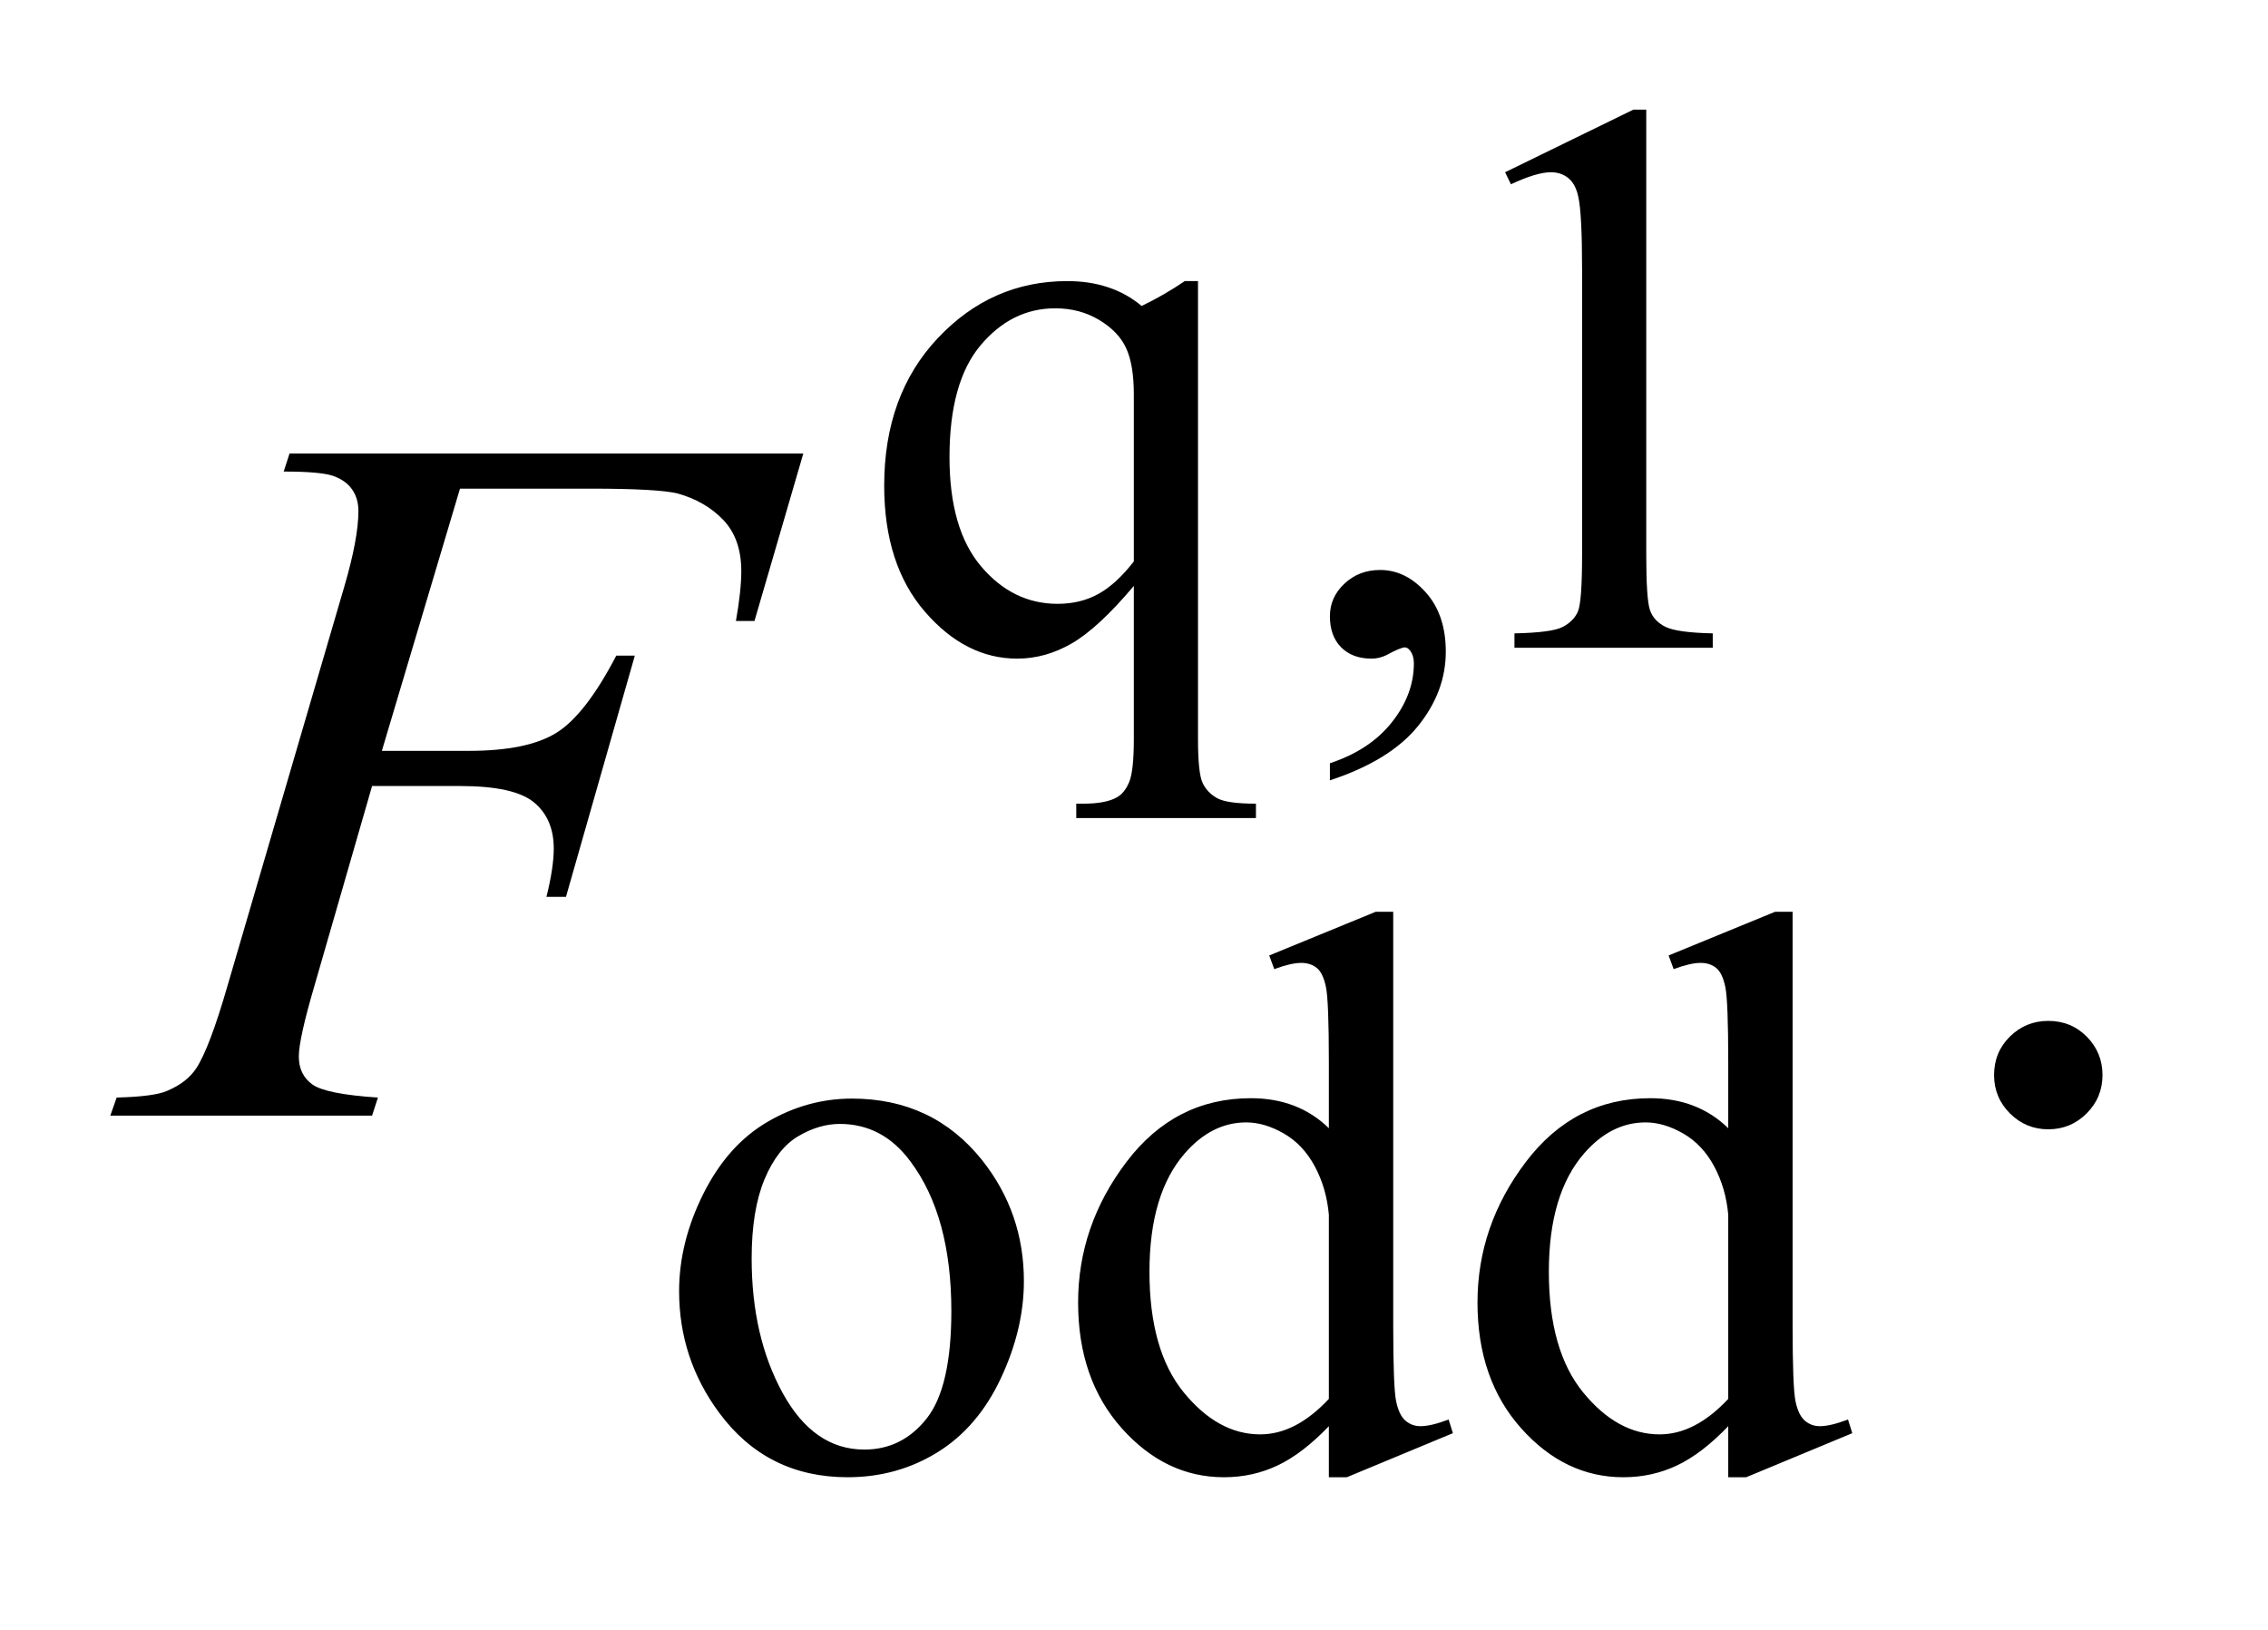
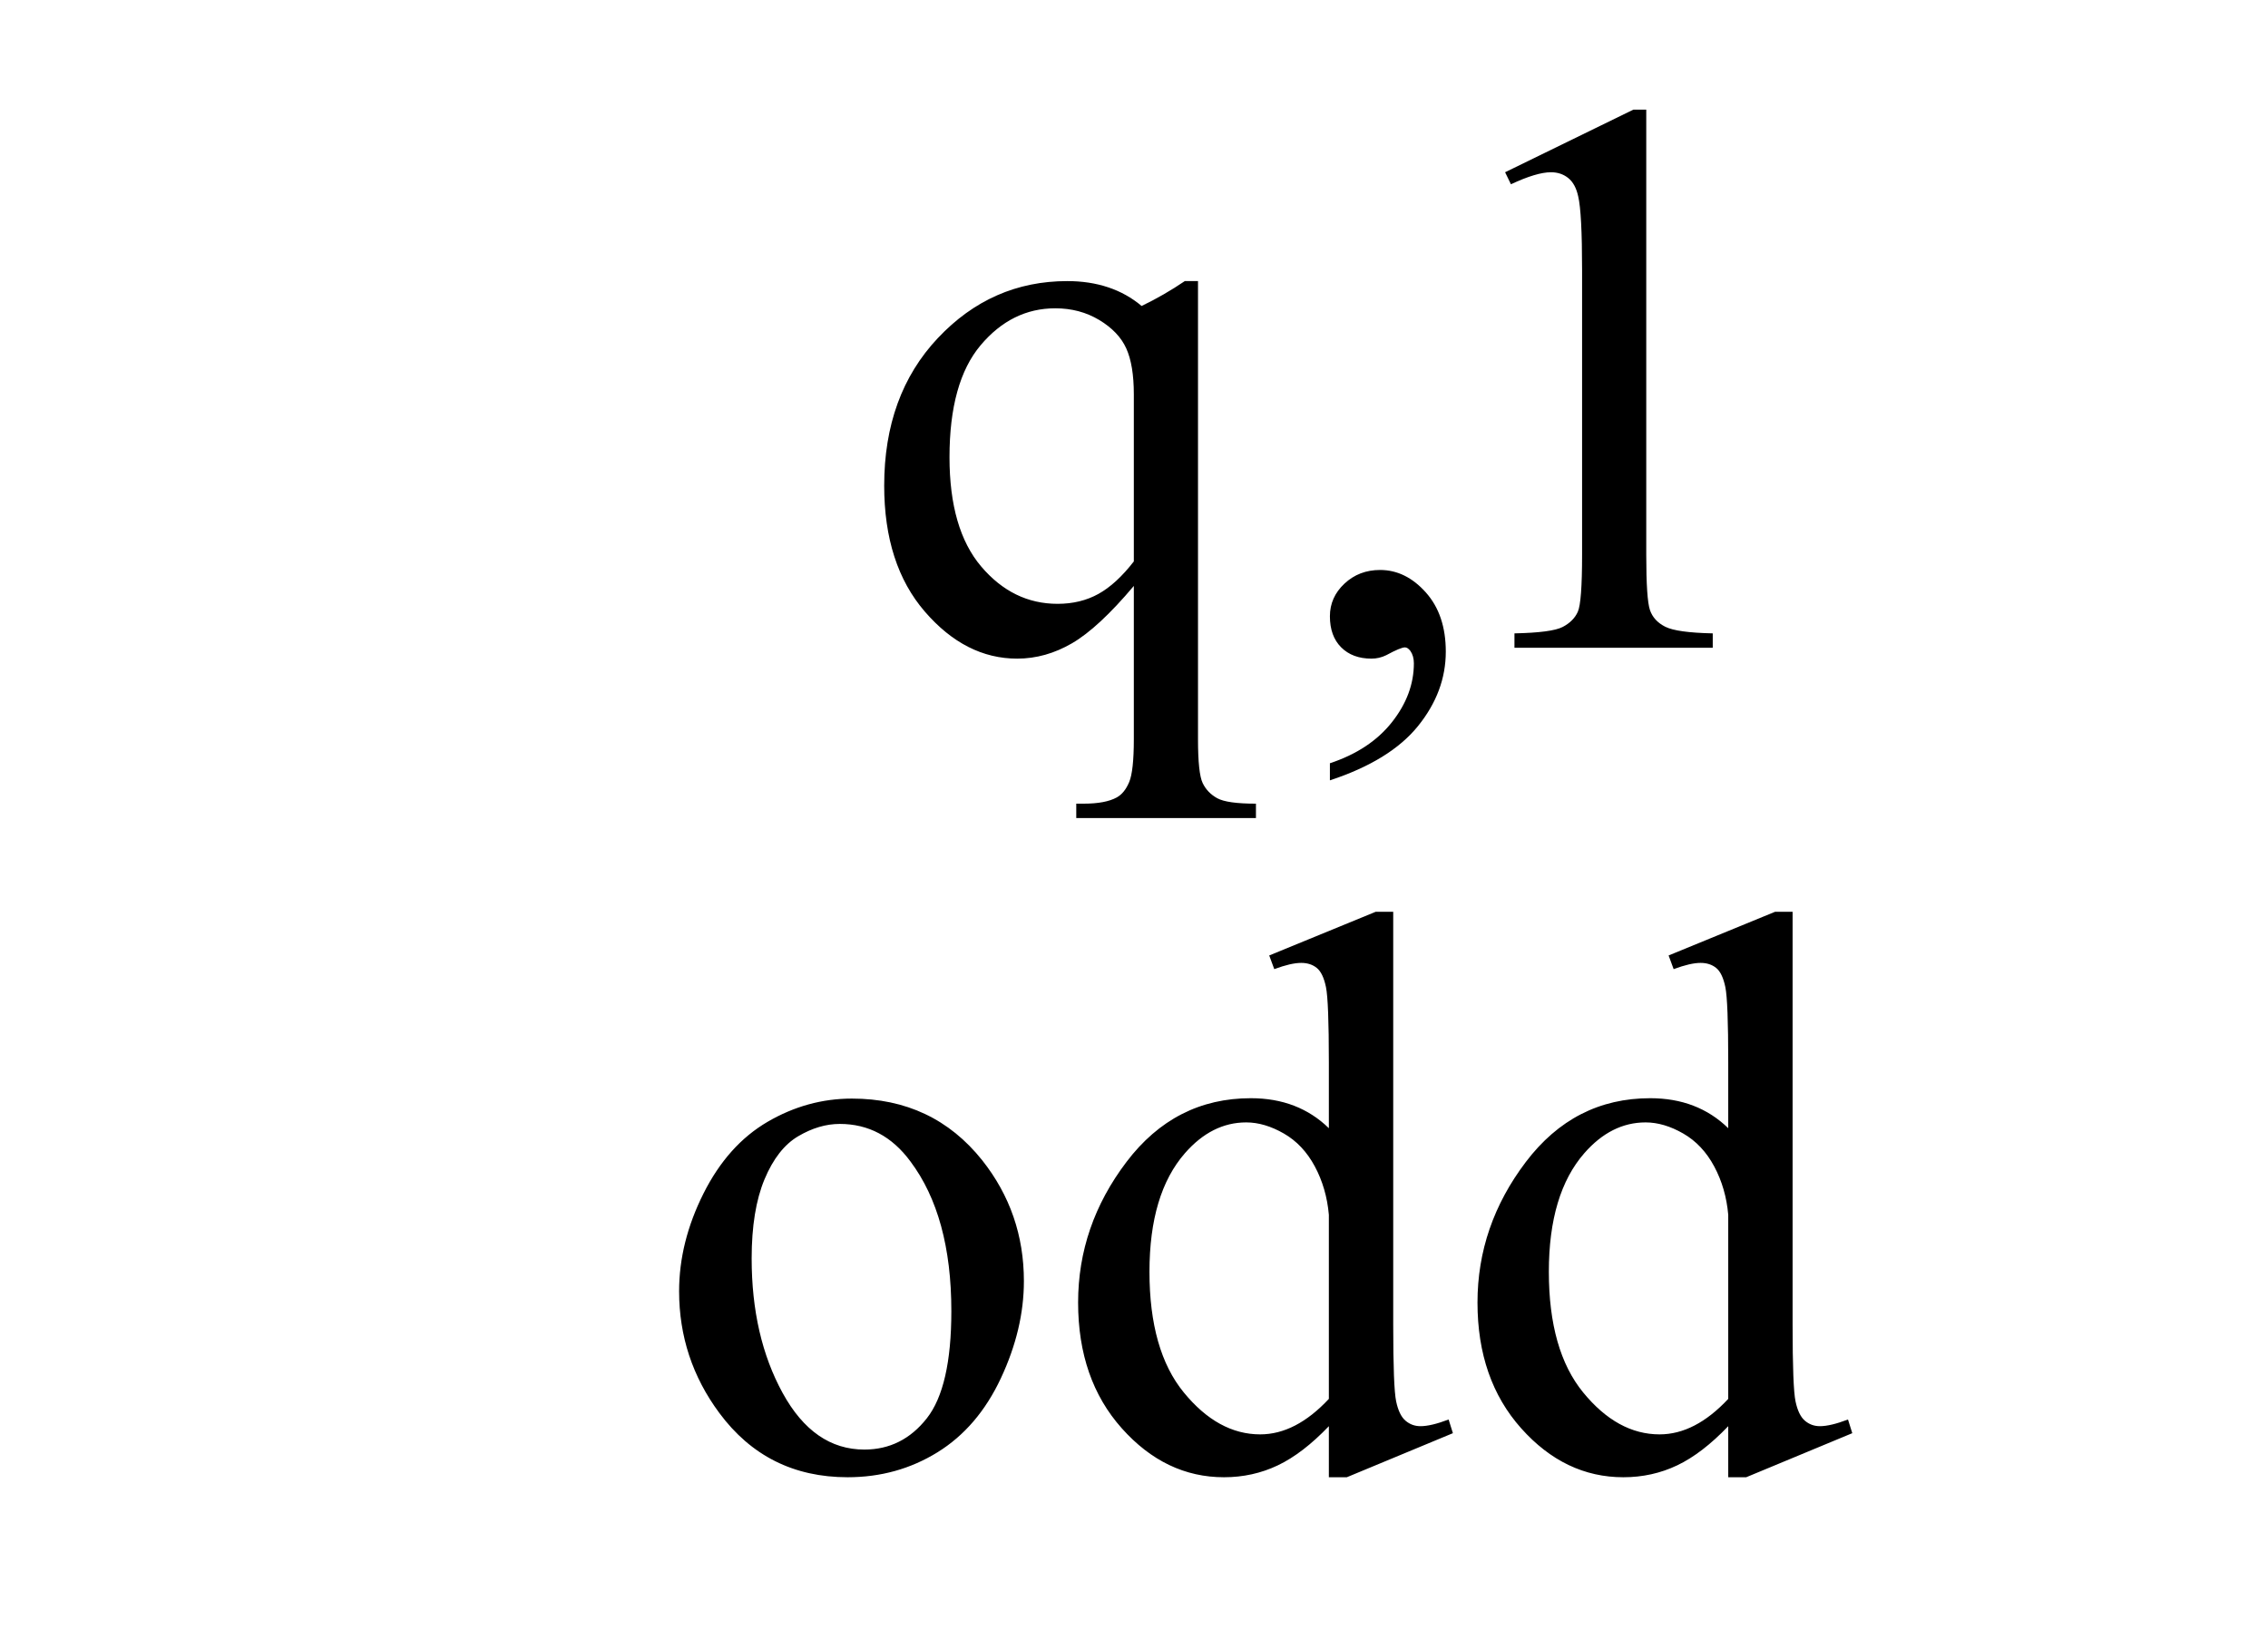
<svg xmlns="http://www.w3.org/2000/svg" stroke-dasharray="none" shape-rendering="auto" font-family="'Dialog'" text-rendering="auto" width="32" fill-opacity="1" color-interpolation="auto" color-rendering="auto" preserveAspectRatio="xMidYMid meet" font-size="12px" viewBox="0 0 32 23" fill="black" stroke="black" image-rendering="auto" stroke-miterlimit="10" stroke-linecap="square" stroke-linejoin="miter" font-style="normal" stroke-width="1" height="23" stroke-dashoffset="0" font-weight="normal" stroke-opacity="1">
  <defs id="genericDefs" />
  <g>
    <defs id="defs1">
      <clipPath clipPathUnits="userSpaceOnUse" id="clipPath1">
        <path d="M0.908 1.95 L20.863 1.95 L20.863 16.23 L0.908 16.23 L0.908 1.95 Z" />
      </clipPath>
      <clipPath clipPathUnits="userSpaceOnUse" id="clipPath2">
        <path d="M29.02 62.511 L29.02 520.192 L666.558 520.192 L666.558 62.511 Z" />
      </clipPath>
    </defs>
    <g transform="scale(1.576,1.576) translate(-0.908,-1.95) matrix(0.031,0,0,0.031,0,0)">
      <path d="M375.266 144.094 L375.266 276.391 Q375.266 286.281 376.617 289.086 Q377.969 291.891 380.828 293.461 Q383.688 295.031 392 295.031 L392 299.188 L340.109 299.188 L340.109 295.031 L342.25 295.031 Q348.531 295.031 351.797 293.234 Q354.047 292 355.391 288.797 Q356.734 285.594 356.734 276.391 L356.734 232.141 Q346.516 244.266 338.883 248.703 Q331.25 253.141 323.047 253.141 Q308.109 253.141 296.375 239.555 Q284.641 225.969 284.641 203.172 Q284.641 177 300.141 160.547 Q315.641 144.094 337.531 144.094 Q343.938 144.094 349.328 145.891 Q354.719 147.688 358.984 151.281 Q365.5 148.141 371.453 144.094 L375.266 144.094 ZM356.734 225.062 L356.734 176.781 Q356.734 168.359 354.547 163.531 Q352.359 158.703 346.742 155.328 Q341.125 151.953 334.047 151.953 Q321.469 151.953 312.484 162.625 Q303.5 173.297 303.5 194.969 Q303.5 215.75 312.656 226.531 Q321.812 237.312 334.719 237.312 Q341.344 237.312 346.516 234.445 Q351.688 231.578 356.734 225.062 ZM413.359 288.297 L413.359 283.359 Q424.922 279.531 431.266 271.508 Q437.609 263.484 437.609 254.5 Q437.609 252.359 436.594 250.906 Q435.812 249.891 435.031 249.891 Q433.797 249.891 429.641 252.141 Q427.609 253.141 425.375 253.141 Q419.875 253.141 416.617 249.883 Q413.359 246.625 413.359 240.906 Q413.359 235.406 417.57 231.469 Q421.781 227.531 427.844 227.531 Q435.25 227.531 441.039 233.992 Q446.828 240.453 446.828 251.125 Q446.828 262.688 438.797 272.625 Q430.766 282.562 413.359 288.297 ZM463.953 112.656 L501.016 94.562 L504.719 94.562 L504.719 223.156 Q504.719 235.969 505.789 239.109 Q506.859 242.25 510.227 243.938 Q513.594 245.625 523.922 245.844 L523.922 250 L466.656 250 L466.656 245.844 Q477.438 245.625 480.578 243.992 Q483.719 242.359 484.953 239.609 Q486.188 236.859 486.188 223.156 L486.188 140.953 Q486.188 124.328 485.062 119.609 Q484.281 116.016 482.203 114.336 Q480.125 112.656 477.203 112.656 Q473.047 112.656 465.641 116.125 L463.953 112.656 Z" stroke="none" clip-path="url(#clipPath2)" />
    </g>
    <g transform="matrix(0.049,0,0,0.049,-1.431,-3.073)">
      <path d="M274.5 379.094 Q297.859 379.094 312.016 396.844 Q324.031 412 324.031 431.656 Q324.031 445.469 317.406 459.617 Q310.781 473.766 299.156 480.953 Q287.531 488.141 273.266 488.141 Q250.016 488.141 236.312 469.609 Q224.75 454 224.75 434.578 Q224.75 420.422 231.766 406.438 Q238.781 392.453 250.242 385.773 Q261.703 379.094 274.5 379.094 ZM271.016 386.391 Q265.062 386.391 259.055 389.93 Q253.047 393.469 249.344 402.344 Q245.641 411.219 245.641 425.141 Q245.641 447.609 254.57 463.891 Q263.5 480.172 278.094 480.172 Q288.984 480.172 296.062 471.188 Q303.141 462.203 303.141 440.297 Q303.141 412.906 291.344 397.172 Q283.375 386.391 271.016 386.391 ZM411.844 473.438 Q404.328 481.297 397.141 484.719 Q389.953 488.141 381.641 488.141 Q364.797 488.141 352.219 474.047 Q339.641 459.953 339.641 437.828 Q339.641 415.703 353.562 397.344 Q367.484 378.984 389.391 378.984 Q402.984 378.984 411.844 387.625 L411.844 368.656 Q411.844 351.016 411.008 346.977 Q410.172 342.938 408.375 341.477 Q406.578 340.016 403.875 340.016 Q400.953 340.016 396.125 341.812 L394.672 337.875 L425.328 325.297 L430.375 325.297 L430.375 444.234 Q430.375 462.312 431.219 466.297 Q432.062 470.281 433.914 471.859 Q435.766 473.438 438.234 473.438 Q441.266 473.438 446.328 471.516 L447.562 475.453 L417.016 488.141 L411.844 488.141 L411.844 473.438 ZM411.844 465.578 L411.844 412.562 Q411.172 404.922 407.805 398.633 Q404.438 392.344 398.875 389.148 Q393.312 385.953 388.047 385.953 Q378.156 385.953 370.406 394.812 Q360.188 406.5 360.188 428.953 Q360.188 451.641 370.07 463.719 Q379.953 475.797 392.078 475.797 Q402.297 475.797 411.844 465.578 ZM526.844 473.438 Q519.328 481.297 512.141 484.719 Q504.953 488.141 496.641 488.141 Q479.797 488.141 467.219 474.047 Q454.641 459.953 454.641 437.828 Q454.641 415.703 468.562 397.344 Q482.484 378.984 504.391 378.984 Q517.984 378.984 526.844 387.625 L526.844 368.656 Q526.844 351.016 526.008 346.977 Q525.172 342.938 523.375 341.477 Q521.578 340.016 518.875 340.016 Q515.953 340.016 511.125 341.812 L509.672 337.875 L540.328 325.297 L545.375 325.297 L545.375 444.234 Q545.375 462.312 546.219 466.297 Q547.062 470.281 548.914 471.859 Q550.766 473.438 553.234 473.438 Q556.266 473.438 561.328 471.516 L562.562 475.453 L532.016 488.141 L526.844 488.141 L526.844 473.438 ZM526.844 465.578 L526.844 412.562 Q526.172 404.922 522.805 398.633 Q519.438 392.344 513.875 389.148 Q508.312 385.953 503.047 385.953 Q493.156 385.953 485.406 394.812 Q475.188 406.5 475.188 428.953 Q475.188 451.641 485.07 463.719 Q494.953 475.797 507.078 475.797 Q517.297 475.797 526.844 465.578 Z" stroke="none" clip-path="url(#clipPath2)" />
    </g>
    <g transform="matrix(0.049,0,0,0.049,-1.431,-3.073)">
-       <path d="M619 356.719 Q625.609 356.719 630.109 361.289 Q634.609 365.859 634.609 372.328 Q634.609 378.797 630.039 383.367 Q625.469 387.938 619 387.938 Q612.531 387.938 607.961 383.367 Q603.391 378.797 603.391 372.328 Q603.391 365.719 607.961 361.219 Q612.531 356.719 619 356.719 Z" stroke="none" clip-path="url(#clipPath2)" />
-     </g>
+       </g>
    <g transform="matrix(0.049,0,0,0.049,-1.431,-3.073)">
-       <path d="M161.656 203.438 L139.156 278.953 L164.188 278.953 Q181.062 278.953 189.43 273.75 Q197.797 268.547 206.656 251.531 L212 251.531 L192.172 321 L186.547 321 Q188.656 312.562 188.656 307.078 Q188.656 298.5 182.961 293.789 Q177.266 289.078 161.656 289.078 L136.344 289.078 L119.75 346.594 Q115.25 361.922 115.25 366.984 Q115.25 372.188 119.117 375 Q122.984 377.812 138.031 378.797 L136.344 384 L60.969 384 L62.797 378.797 Q73.766 378.516 77.422 376.828 Q83.047 374.438 85.719 370.359 Q89.516 364.594 94.719 346.594 L128.328 231.703 Q132.406 217.781 132.406 209.906 Q132.406 206.25 130.578 203.648 Q128.75 201.047 125.164 199.781 Q121.578 198.516 110.891 198.516 L112.578 193.312 L260.516 193.312 L246.453 241.547 L241.109 241.547 Q242.656 232.828 242.656 227.203 Q242.656 217.922 237.523 212.508 Q232.391 207.094 224.375 204.844 Q218.75 203.438 199.203 203.438 L161.656 203.438 Z" stroke="none" clip-path="url(#clipPath2)" />
-     </g>
+       </g>
  </g>
</svg>